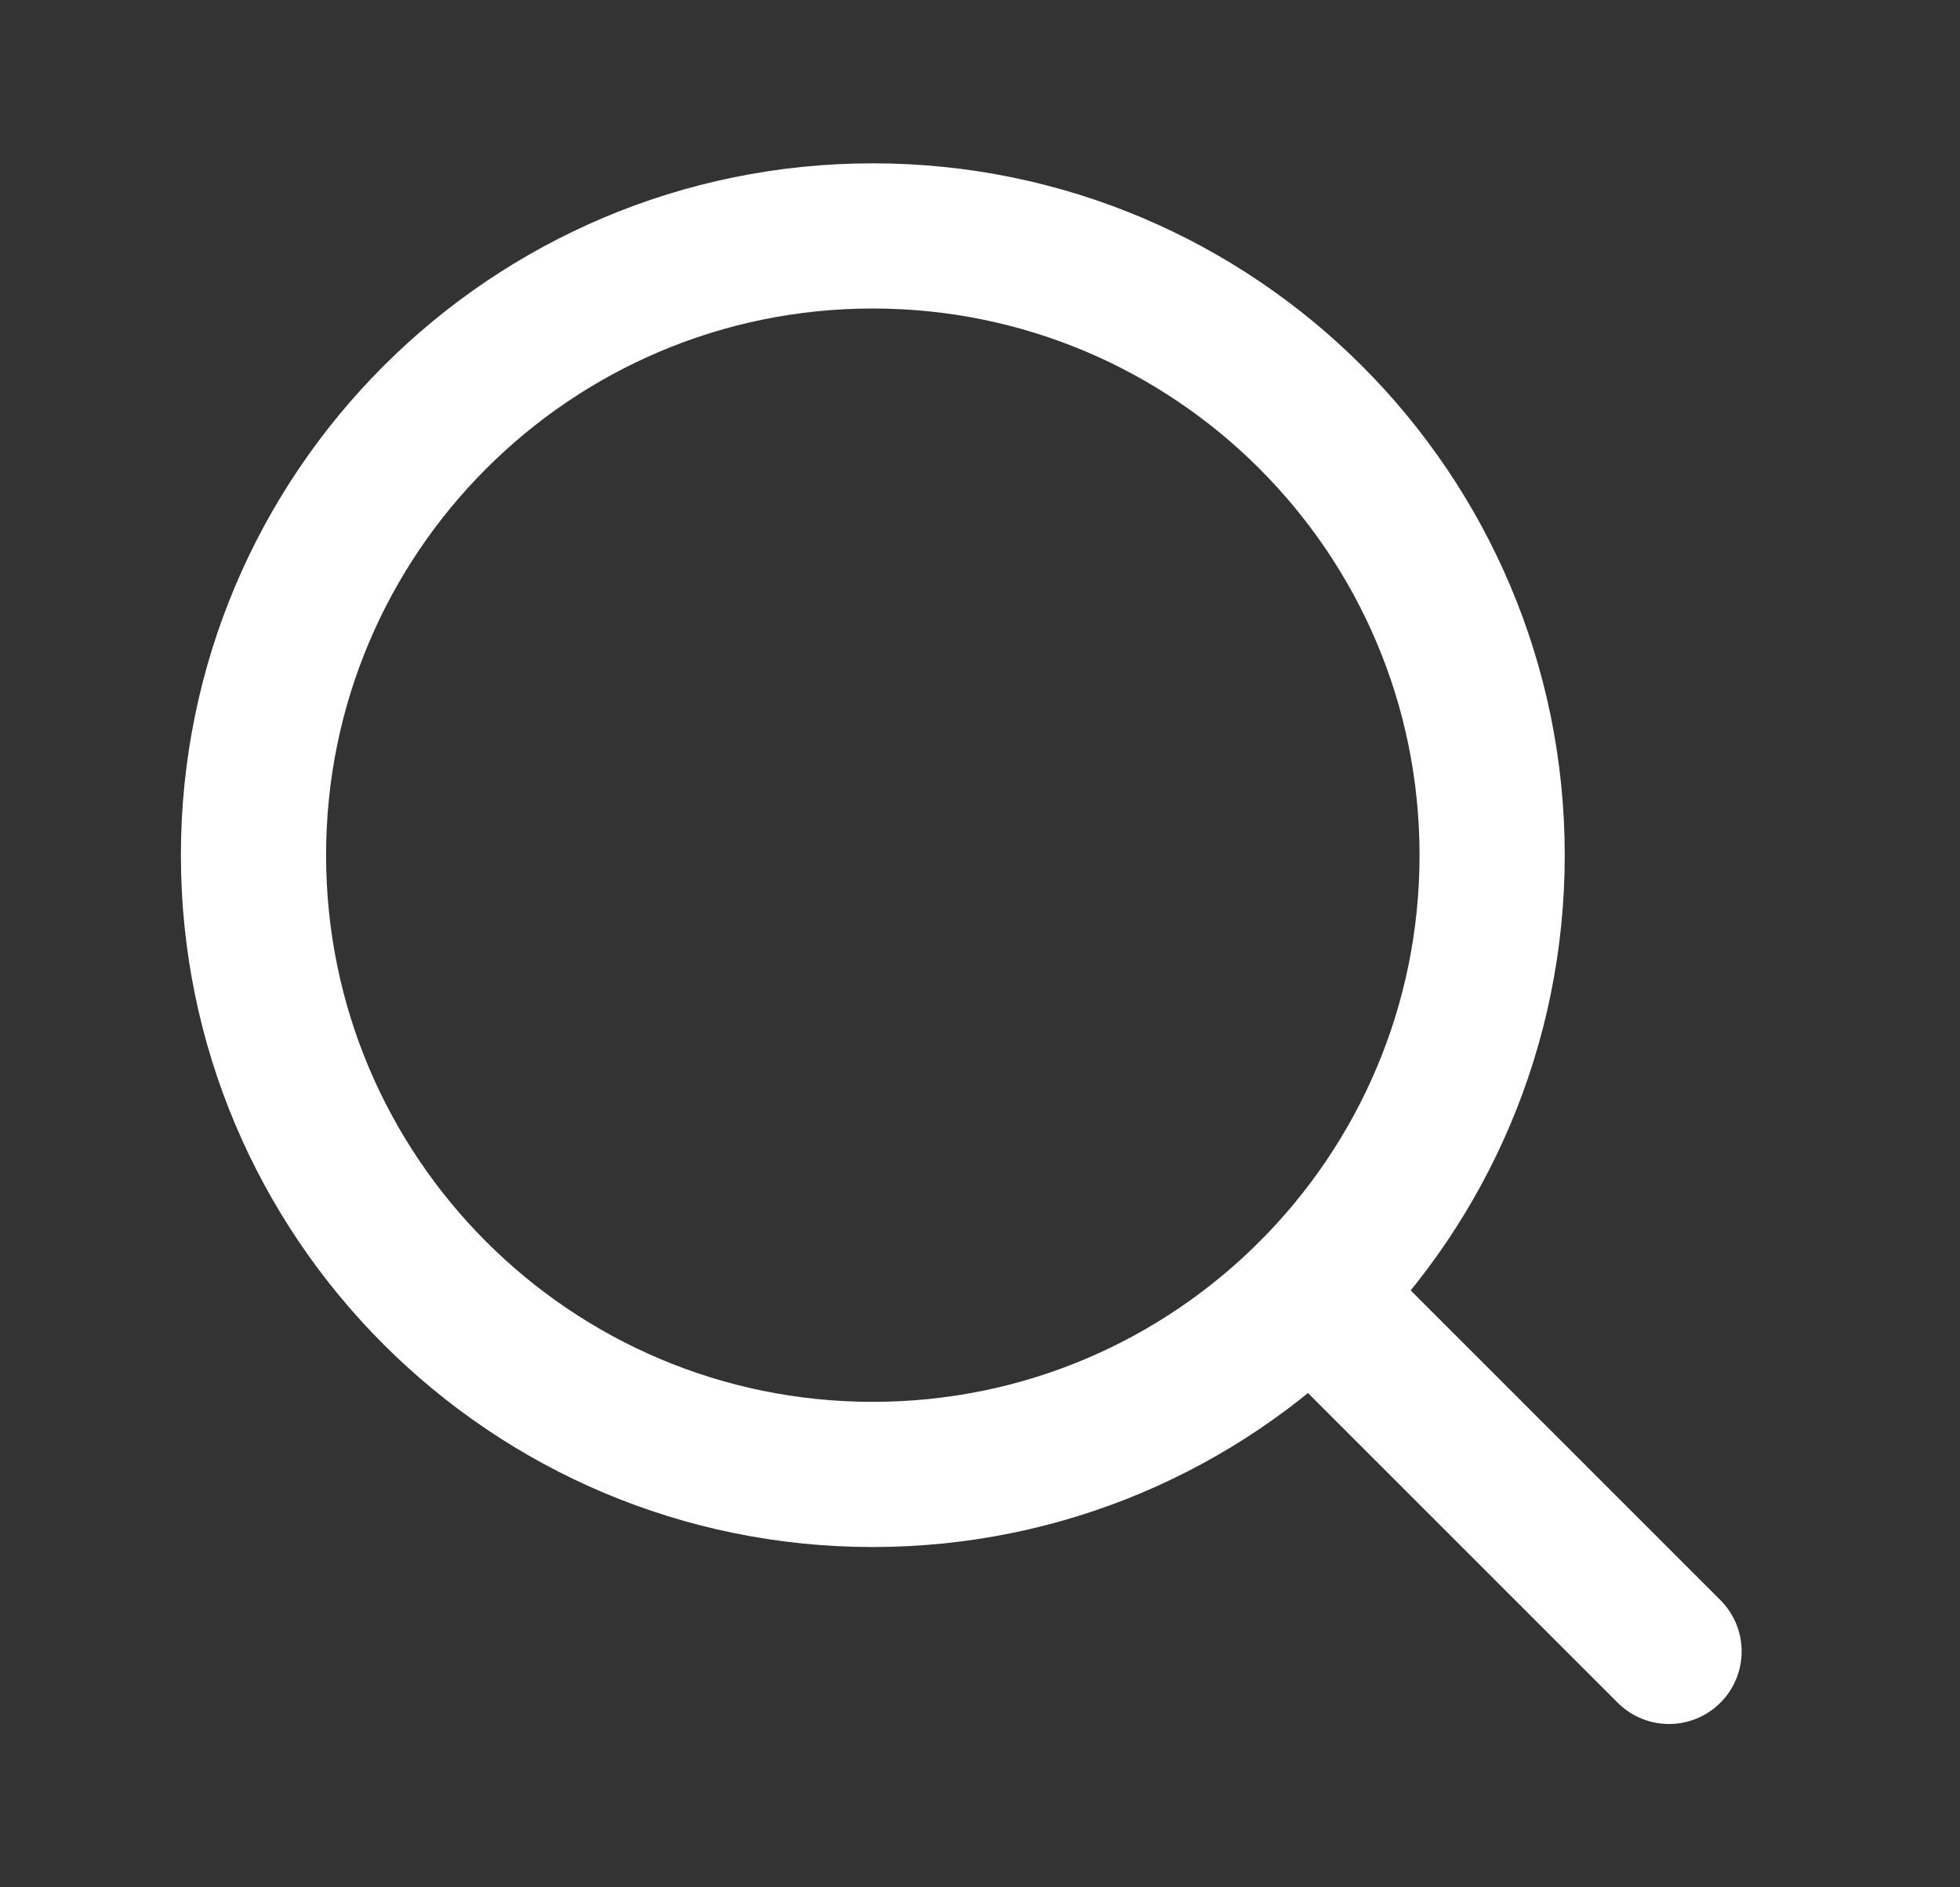
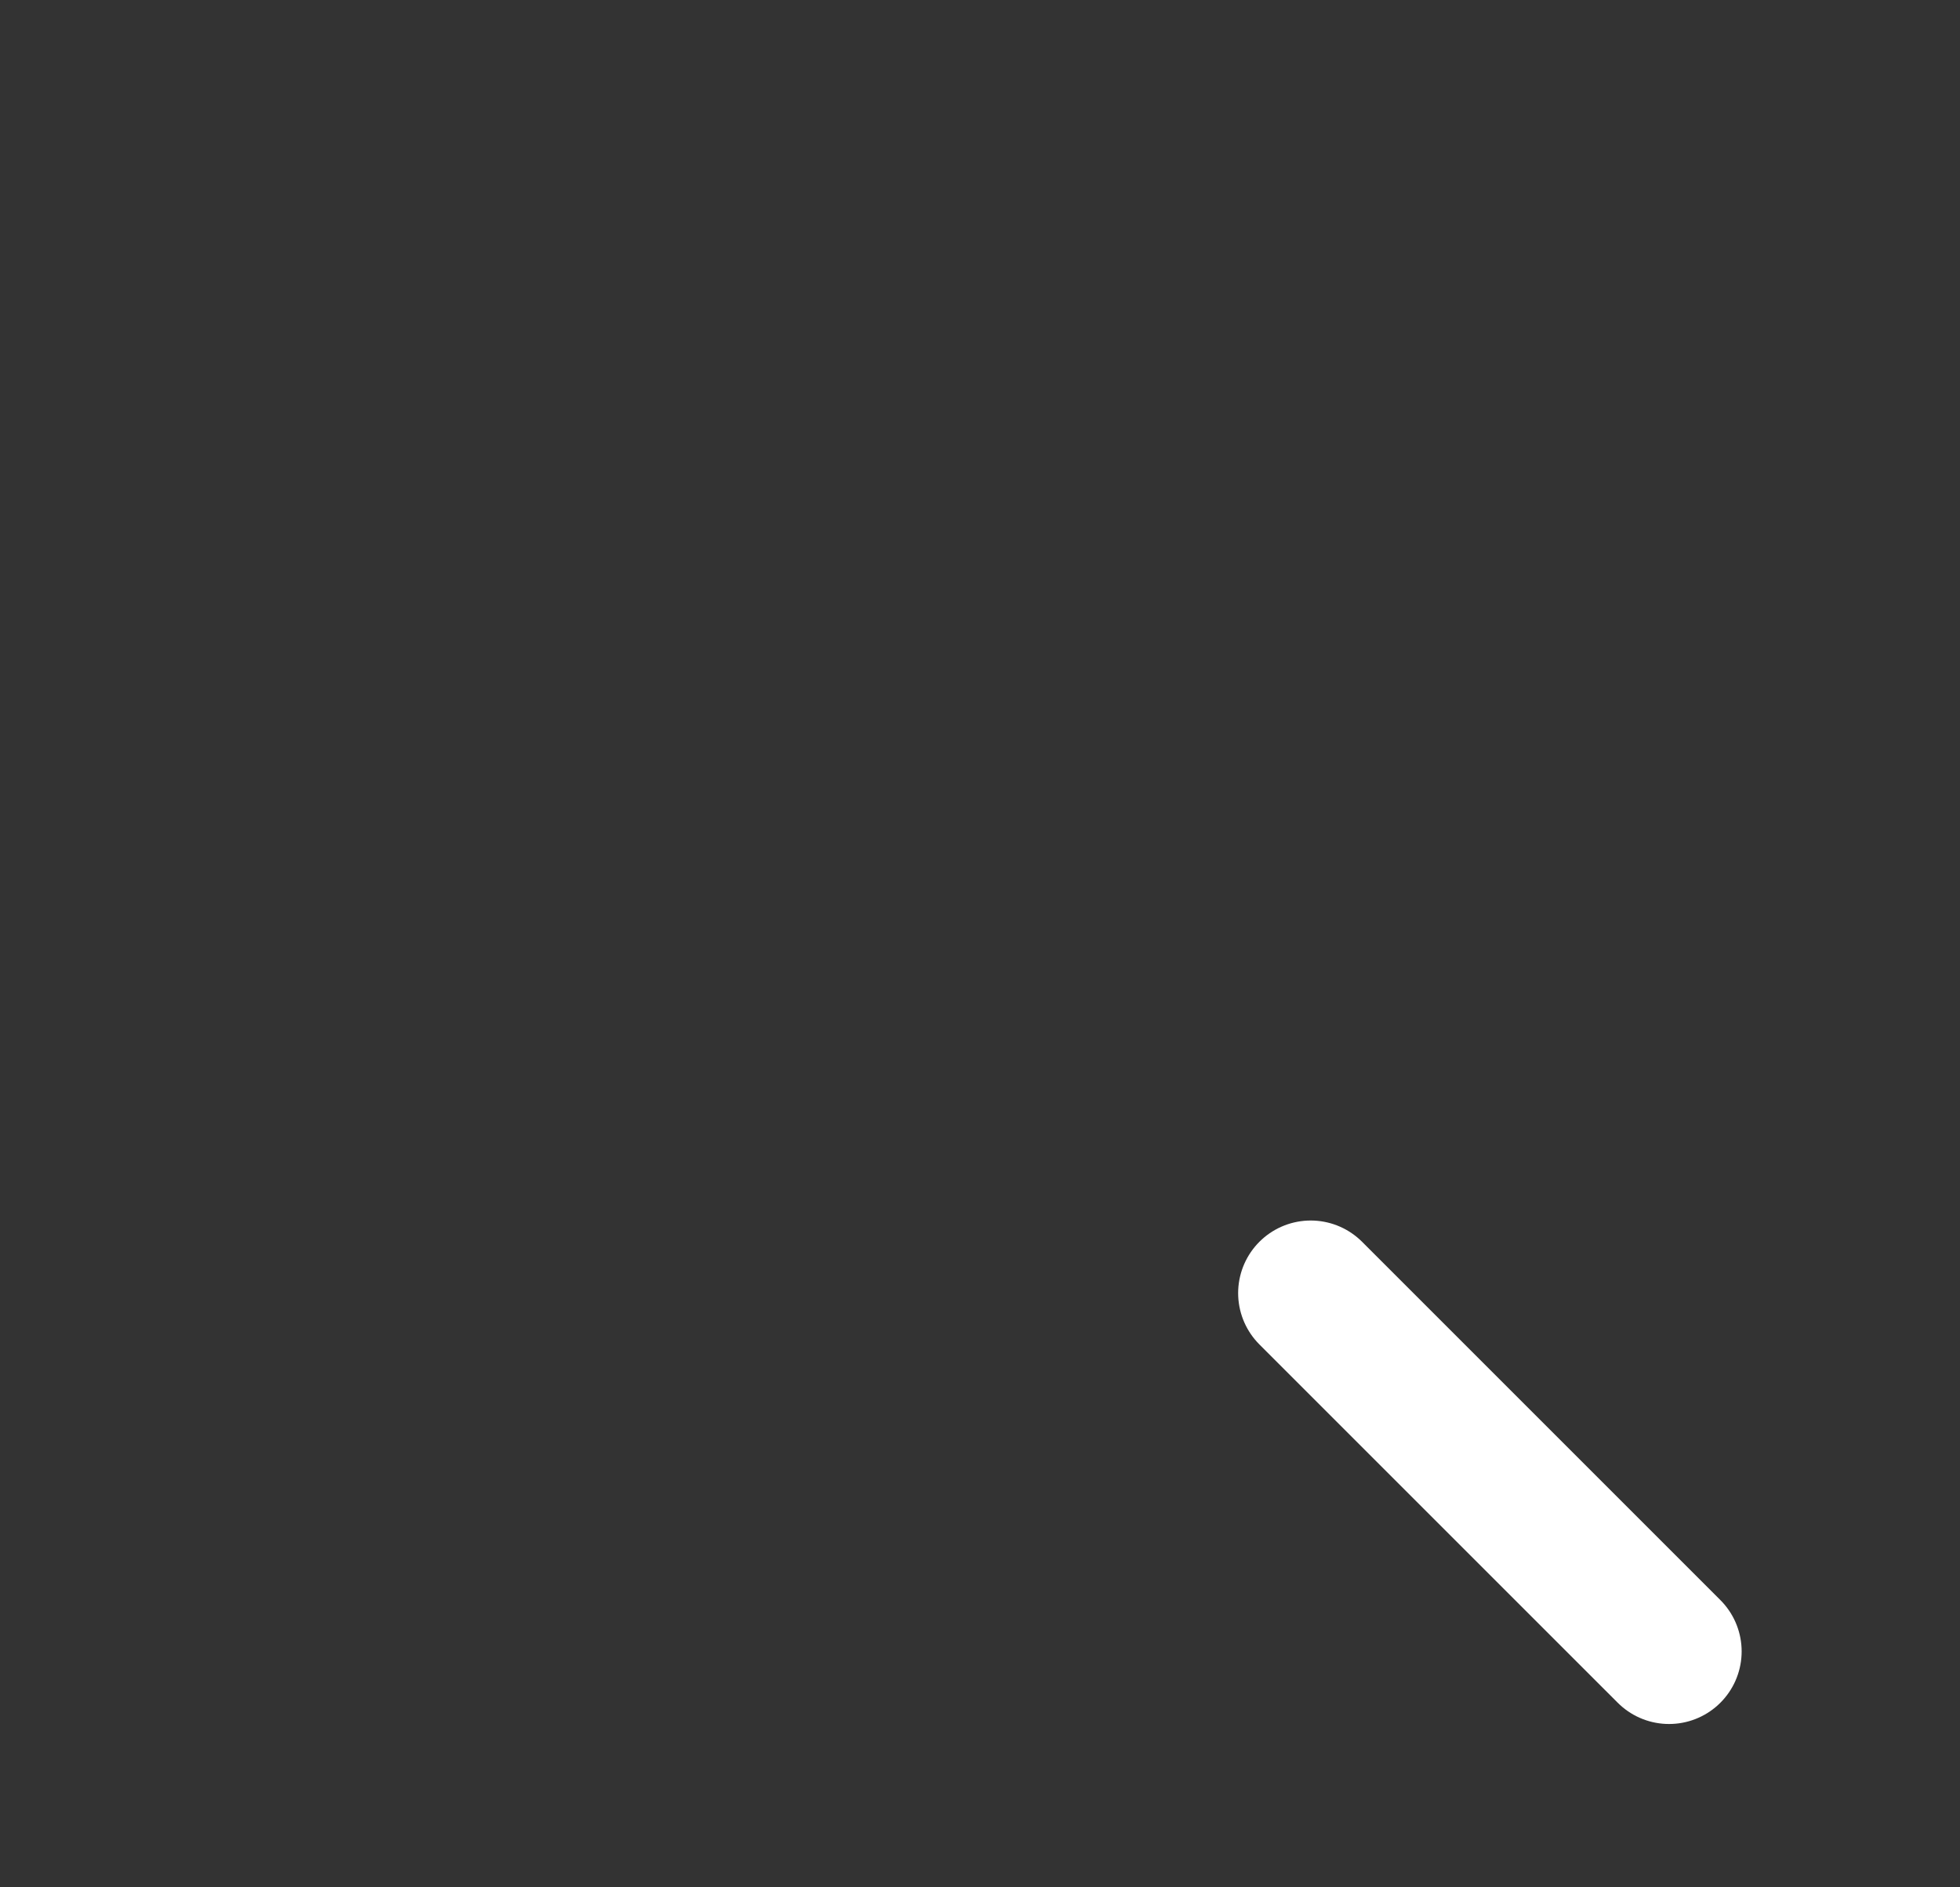
<svg xmlns="http://www.w3.org/2000/svg" width="27" height="26" viewBox="0 0 27 26" fill="none">
  <rect x="0" y="0" width="27" height="26" fill="#333333" stroke="none" />
-   <path d="M12.023 20.312C16.735 20.312 20.555 16.493 20.555 11.781C20.555 7.07 16.735 3.25 12.023 3.25C7.312 3.25 3.492 7.07 3.492 11.781C3.492 16.493 7.312 20.312 12.023 20.312Z" stroke="white" stroke-width="2" stroke-linecap="round" stroke-linejoin="round" />
  <path d="M18.056 17.814L22.992 22.75" stroke="white" stroke-width="2" stroke-linecap="round" stroke-linejoin="round" />
</svg>